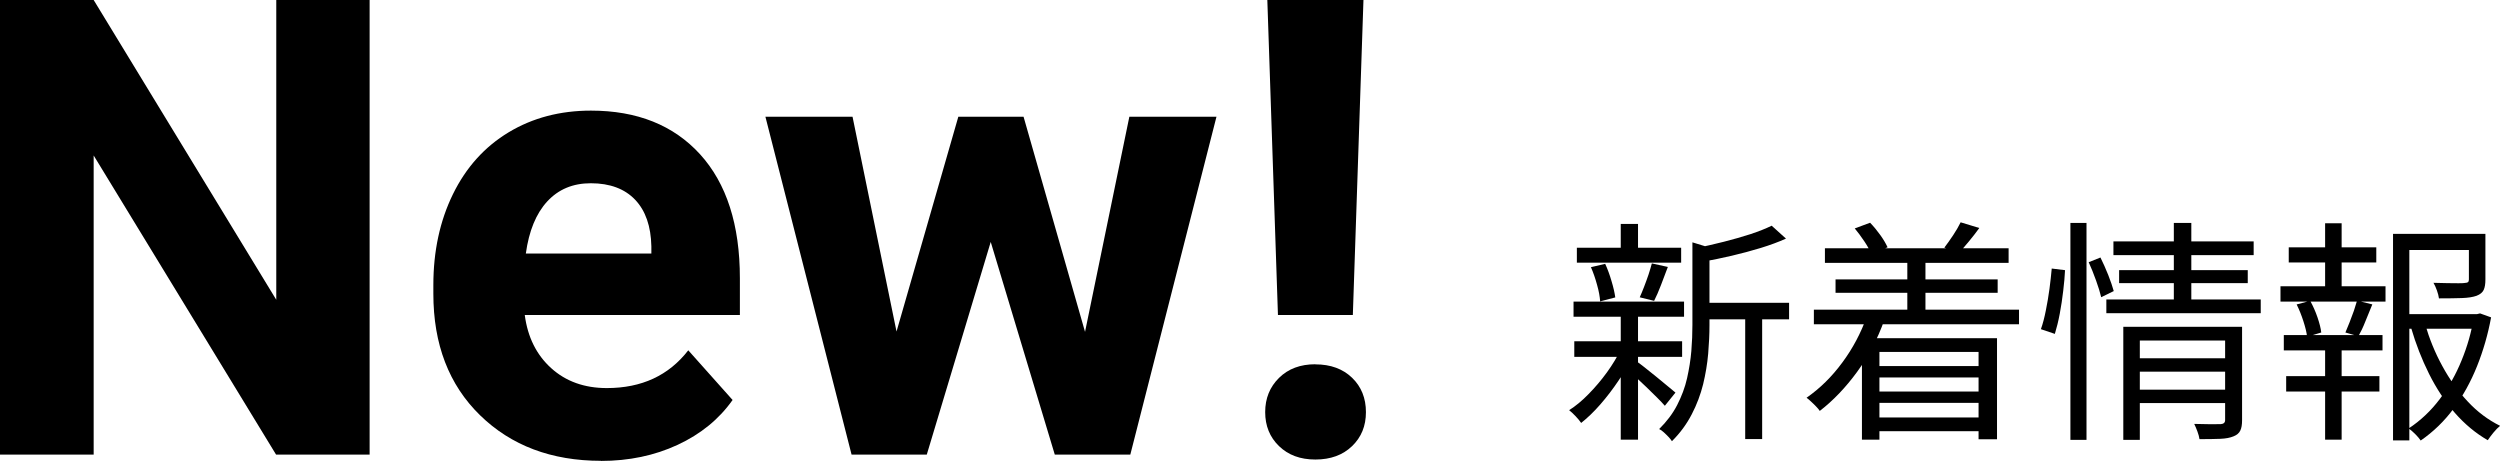
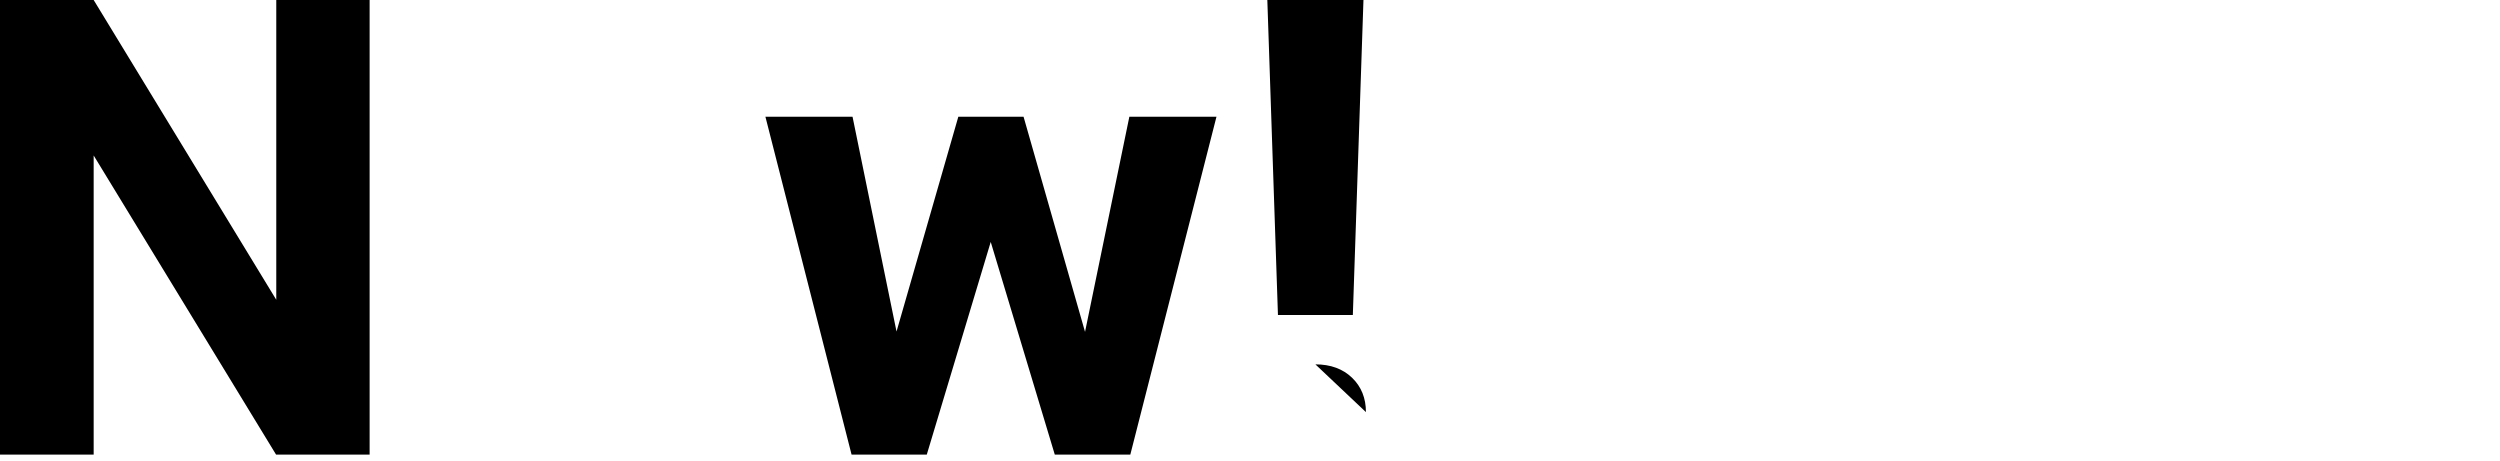
<svg xmlns="http://www.w3.org/2000/svg" id="_レイヤー_2" data-name="レイヤー 2" viewBox="0 0 233.01 42.95" width="233.01" height="42.95">
  <g id="_エレメント" data-name="エレメント">
    <g>
      <g>
-         <path d="M151.06,32.55l1.19.46c-.37.79-.82,1.6-1.36,2.41-.54.81-1.12,1.57-1.73,2.27-.61.7-1.21,1.27-1.79,1.73-.13-.19-.3-.4-.52-.63s-.41-.41-.6-.56c.6-.38,1.21-.88,1.81-1.5.61-.62,1.18-1.29,1.71-2.02.53-.73.96-1.45,1.3-2.16ZM146.66,28.11h10.3v1.41h-10.3v-1.41ZM146.73,31.81h10.05v1.45h-10.05v-1.45ZM146.97,23.09h9.72v1.39h-9.72v-1.39ZM148.29,24.9l1.32-.31c.22.48.42,1.02.59,1.61.18.59.29,1.09.35,1.52l-1.41.37c-.03-.44-.12-.96-.29-1.55-.16-.59-.35-1.14-.57-1.64ZM151.06,20.87h1.61v2.93h-1.61v-2.93ZM151.06,29.28h1.61v11.7h-1.61v-11.7ZM152.49,33.65c.18.12.44.31.78.58s.72.57,1.11.89c.4.32.75.62,1.08.89.32.27.56.47.7.58l-.99,1.23c-.18-.21-.42-.46-.73-.77-.31-.31-.64-.63-1-.98s-.7-.67-1.03-.97-.6-.53-.8-.69l.88-.77ZM153.95,24.55l1.5.33c-.21.56-.42,1.12-.64,1.69-.22.57-.43,1.06-.64,1.47l-1.34-.33c.13-.29.27-.62.41-.99.14-.37.28-.74.41-1.13s.23-.74.31-1.04ZM157.75,22.59l2.02.62c-.02.16-.16.26-.44.31v6.8c0,.82-.04,1.7-.12,2.64-.08.94-.24,1.89-.47,2.85-.24.96-.59,1.9-1.06,2.8-.47.91-1.08,1.75-1.85,2.51-.07-.12-.18-.25-.32-.4s-.29-.29-.44-.43c-.15-.14-.3-.24-.43-.3.7-.69,1.27-1.44,1.68-2.24s.73-1.64.92-2.49.33-1.7.4-2.54c.07-.84.1-1.65.1-2.43v-7.7ZM165.12,21.03l1.34,1.21c-.69.31-1.47.6-2.35.87-.88.27-1.79.51-2.72.73s-1.84.4-2.72.56c-.04-.18-.12-.39-.22-.65s-.21-.47-.31-.63c.82-.18,1.67-.37,2.54-.59.87-.22,1.7-.46,2.48-.71.78-.26,1.43-.52,1.96-.78ZM158.54,28.22h8.21v1.54h-8.21v-1.54ZM162.66,28.84h1.58v12.08h-1.58v-12.08Z" />
-         <path d="M174.01,29.45l1.61.4c-.63,1.76-1.47,3.36-2.53,4.81s-2.21,2.66-3.48,3.64c-.07-.12-.19-.25-.34-.41s-.31-.31-.47-.46-.3-.27-.42-.36c1.25-.87,2.36-1.96,3.33-3.28.98-1.32,1.74-2.76,2.3-4.33ZM169.06,28.86h19.12v1.36h-19.12v-1.36ZM170.09,23.14h17.12v1.36h-17.12v-1.36ZM171.08,26.04h15.11v1.25h-15.11v-1.25ZM172.87,21.29l1.43-.53c.34.35.66.74.96,1.16s.52.8.67,1.13l-1.52.62c-.13-.34-.35-.73-.65-1.18s-.6-.85-.89-1.2ZM173.55,31.52h12.58v9.42h-1.72v-8.14h-9.24v8.18h-1.63v-9.46ZM174.38,38.91h10.89v1.28h-10.89v-1.28ZM174.41,34.12h10.71v1.06h-10.71v-1.06ZM174.41,36.49h10.71v1.06h-10.71v-1.06ZM177.77,24.06h1.69v5.85h-1.69v-5.85ZM182.74,20.72l1.74.53c-.31.43-.63.84-.97,1.25-.34.41-.64.76-.9,1.06l-1.39-.48c.26-.34.54-.73.83-1.17.29-.44.52-.84.69-1.19Z" />
-         <path d="M191.24,25.03l1.23.15c-.03.57-.08,1.21-.17,1.93-.08.71-.19,1.42-.32,2.12-.13.7-.29,1.33-.46,1.89l-1.3-.44c.18-.5.33-1.08.46-1.74.13-.66.25-1.33.34-2.02.09-.69.16-1.32.21-1.89ZM192.97,20.78h1.5v20.22h-1.5v-20.22ZM194.67,24.44l1.1-.44c.25.5.49,1.04.73,1.64.23.59.4,1.09.51,1.49l-1.17.57c-.1-.43-.26-.95-.48-1.56-.22-.62-.45-1.18-.68-1.69ZM196.32,27.91h14.39v1.28h-14.39v-1.28ZM196.98,22.5h13.07v1.28h-13.07v-1.28ZM197.51,25.18h11.99v1.21h-11.99v-1.21ZM197.9,30.46h9.88v1.28h-8.34v9.26h-1.54v-10.54ZM199.02,33.39h8.78v1.25h-8.78v-1.25ZM199.05,36.32h8.82v1.25h-8.82v-1.25ZM202.61,20.78h1.63v7.52h-1.63v-7.52ZM207.41,30.46h1.56v8.71c0,.41-.05.73-.17.97-.11.23-.32.41-.63.53-.31.13-.72.21-1.23.23-.51.02-1.16.03-1.94.03-.03-.21-.09-.44-.19-.71-.1-.27-.2-.51-.3-.71.56.01,1.07.03,1.55.03.48,0,.79,0,.93-.01.26-.02.4-.14.4-.37v-8.69Z" />
-         <path d="M212.55,26.68h9.79v1.43h-9.79v-1.43ZM212.86,31.23h9.2v1.43h-9.2v-1.43ZM213.08,35.06h8.69v1.43h-8.69v-1.43ZM213.32,23.05h8.16v1.41h-8.16v-1.41ZM214.07,28.37l1.25-.33c.26.47.49.98.68,1.54s.31,1.03.35,1.41l-1.32.4c-.04-.4-.16-.88-.34-1.44-.18-.56-.39-1.09-.63-1.57ZM216.71,20.81h1.54v6.38h-1.54v-6.38ZM216.71,31.85h1.54v9.13h-1.54v-9.13ZM219.68,28.02l1.43.35c-.22.53-.44,1.06-.65,1.59-.21.54-.43.99-.65,1.38l-1.21-.35c.12-.28.25-.59.39-.95.14-.35.27-.71.4-1.07.12-.36.22-.68.3-.96ZM223.05,21.8h7.85v1.5h-6.34v17.75h-1.52v-19.25ZM223.86,29.28h7.22v1.36h-7.22v-1.36ZM230.57,29.28h.29l.29-.07,1.03.37c-.29,1.58-.73,3.1-1.31,4.55-.58,1.45-1.31,2.77-2.18,3.95-.87,1.18-1.9,2.17-3.07,2.98-.13-.19-.3-.39-.52-.61-.21-.21-.41-.38-.6-.52,1.11-.73,2.08-1.65,2.9-2.74.82-1.09,1.5-2.29,2.03-3.6.54-1.31.91-2.63,1.13-3.96v-.37ZM226.02,30.18c.4,1.38.93,2.69,1.61,3.93.67,1.24,1.46,2.34,2.37,3.31.9.97,1.91,1.72,3.02,2.27-.19.15-.4.36-.62.63-.22.27-.4.51-.53.71-1.13-.65-2.15-1.5-3.07-2.55-.92-1.06-1.72-2.27-2.4-3.63-.68-1.36-1.24-2.8-1.68-4.31l1.3-.35ZM230.11,21.8h1.54v4.25c0,.41-.05.73-.16.97-.11.24-.33.42-.67.55-.34.12-.79.19-1.35.21-.56.02-1.28.03-2.15.03-.03-.22-.09-.46-.19-.74-.1-.27-.2-.51-.32-.71.47.01.9.03,1.29.03.39,0,.72.01,1,.01s.47,0,.57-.02c.19-.01.31-.04.36-.09.05-.04.08-.12.08-.24v-4.25Z" />
-       </g>
+         </g>
      <g>
        <path d="M34.46,42.37h-8.73L8.73,14.49v27.88H0V0h8.73l17.02,27.94V0h8.7v42.37Z" />
-         <path d="M56.02,42.95c-4.62,0-8.38-1.42-11.28-4.25-2.9-2.83-4.35-6.61-4.35-11.32v-.81c0-3.16.61-5.99,1.83-8.48,1.22-2.49,2.95-4.41,5.19-5.76,2.24-1.35,4.8-2.02,7.67-2.02,4.31,0,7.7,1.36,10.17,4.07,2.47,2.72,3.71,6.57,3.71,11.55v3.43h-20.05c.27,2.06,1.09,3.71,2.46,4.95,1.37,1.24,3.1,1.86,5.19,1.86,3.24,0,5.77-1.17,7.59-3.52l4.13,4.63c-1.26,1.79-2.97,3.18-5.12,4.18s-4.54,1.5-7.16,1.5ZM55.06,17.08c-1.67,0-3.02.57-4.06,1.7-1.04,1.13-1.7,2.75-1.99,4.85h11.7v-.67c-.04-1.87-.54-3.32-1.51-4.34-.97-1.02-2.35-1.54-4.13-1.54Z" />
        <path d="M101.13,30.93l4.13-20.05h8.12l-8.03,31.49h-7.04l-5.97-19.82-5.96,19.82h-7.01l-8.03-31.49h8.12l4.1,20.02,5.76-20.02h6.08l5.73,20.05Z" />
-         <path d="M122.6,33.96c1.42,0,2.56.42,3.42,1.25.86.83,1.29,1.9,1.29,3.2s-.43,2.34-1.29,3.17-2,1.25-3.42,1.25-2.53-.42-3.39-1.25-1.29-1.89-1.29-3.17.43-2.34,1.29-3.19,1.99-1.27,3.39-1.27ZM126.09,29.36h-6.98l-.99-29.36h8.96l-.99,29.36Z" />
+         <path d="M122.6,33.96c1.42,0,2.56.42,3.42,1.25.86.83,1.29,1.9,1.29,3.2ZM126.09,29.36h-6.98l-.99-29.36h8.96l-.99,29.36Z" />
      </g>
    </g>
  </g>
</svg>